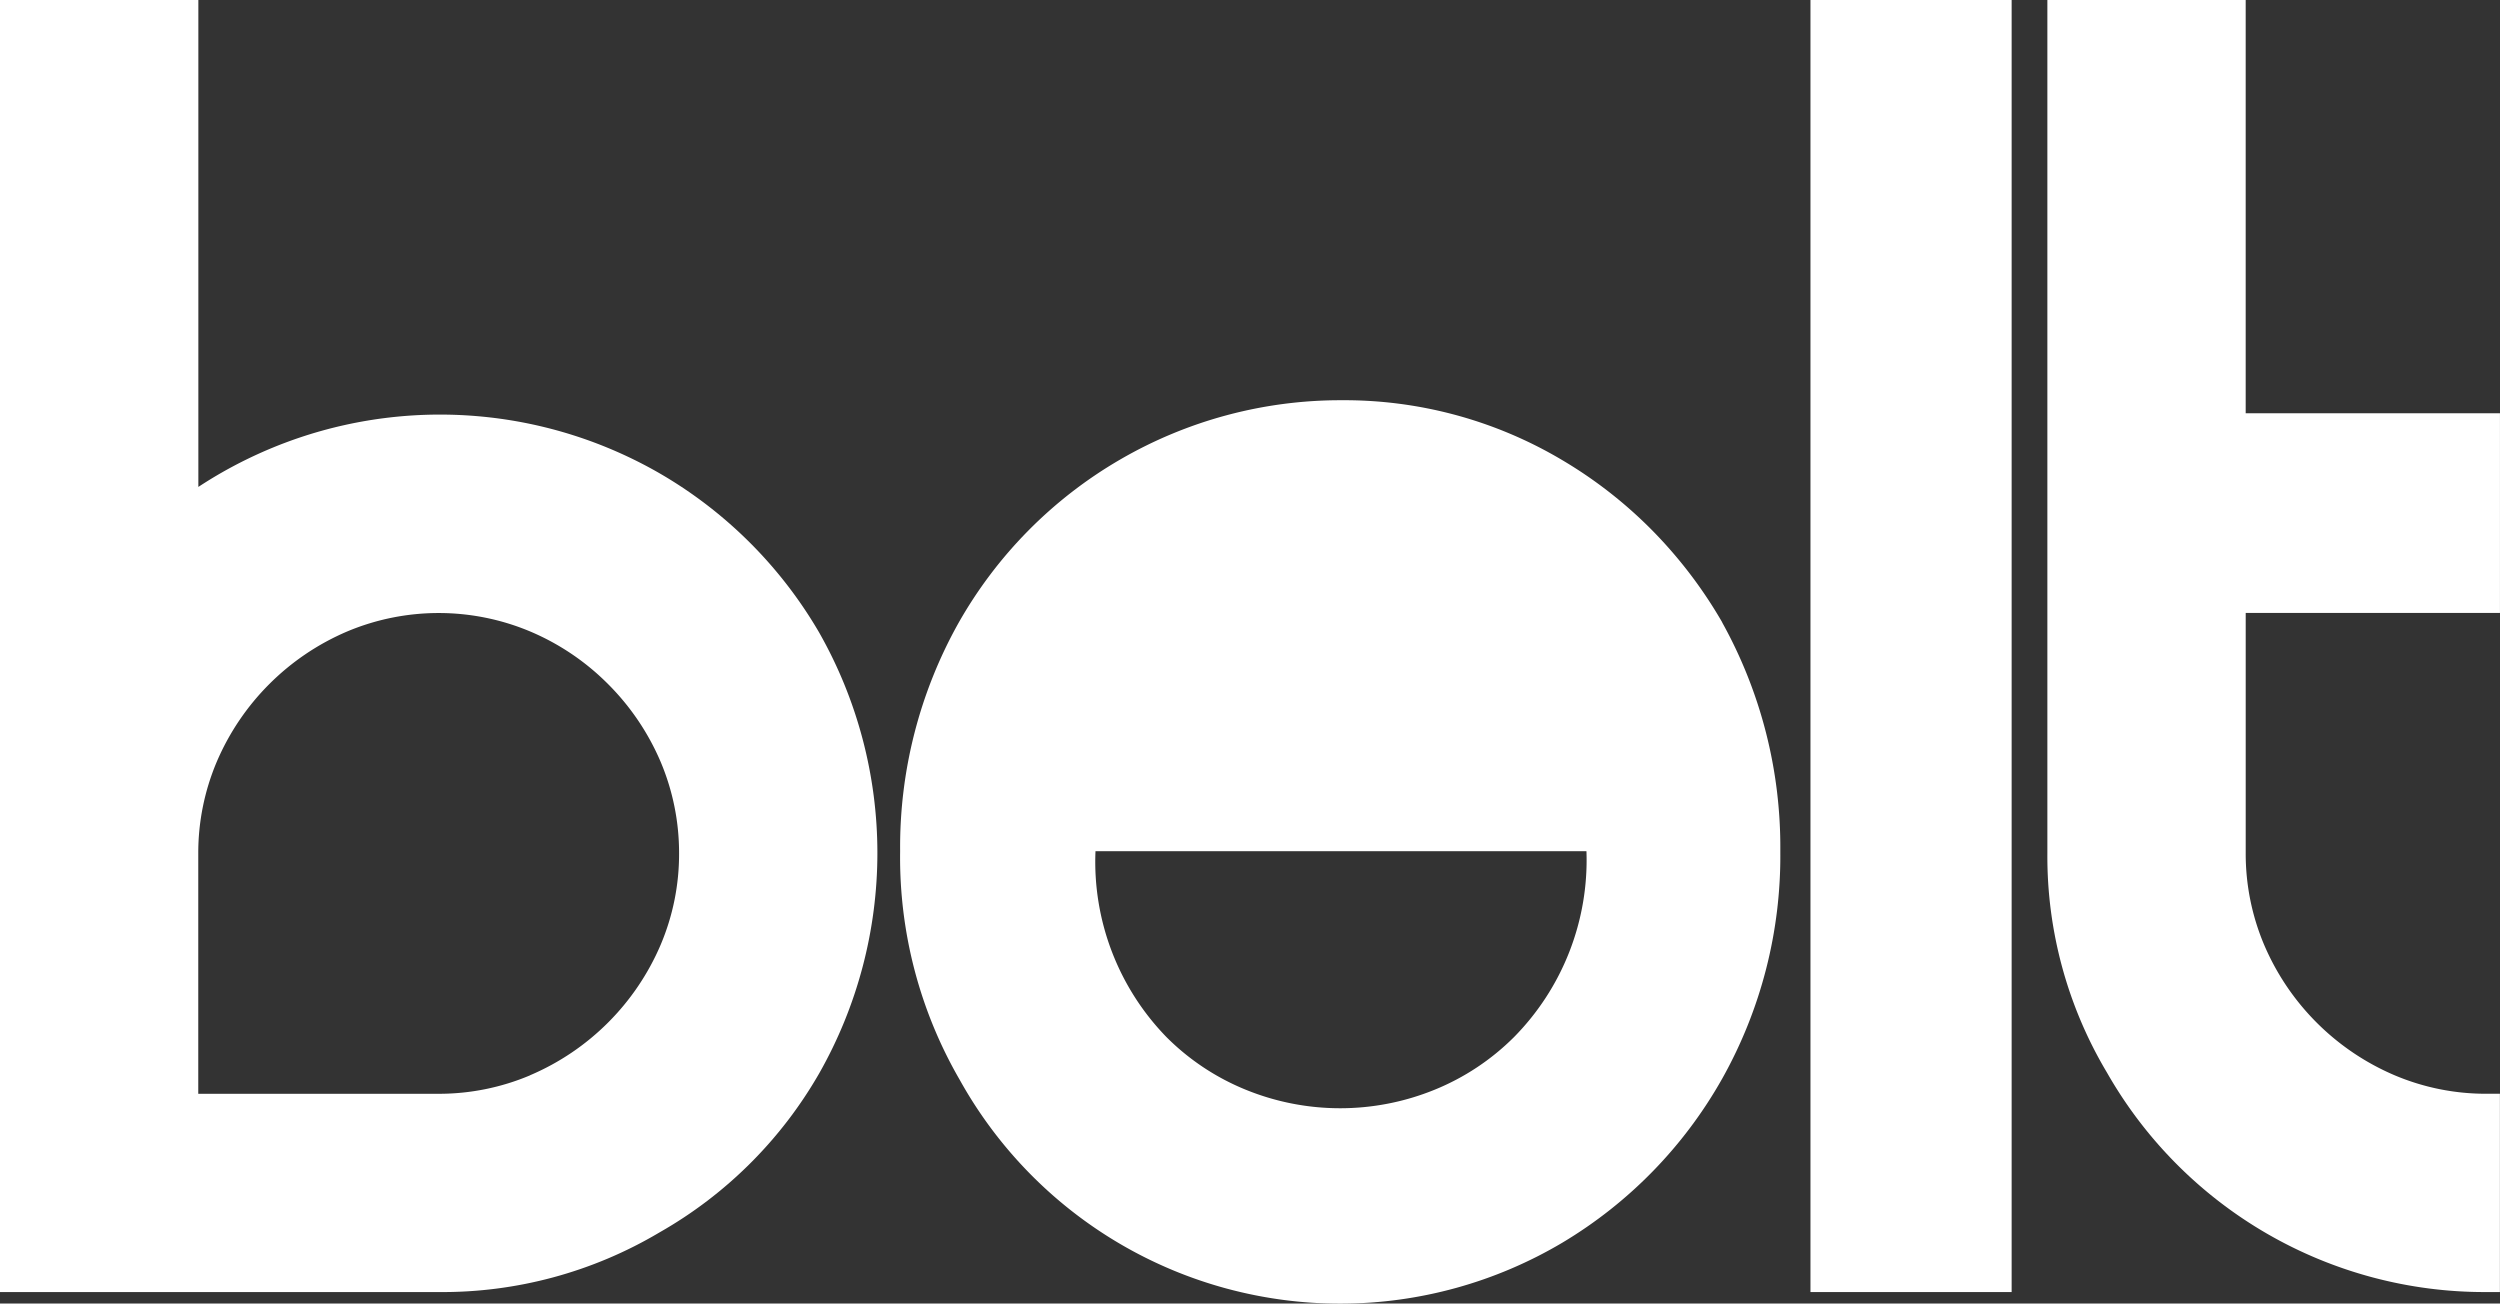
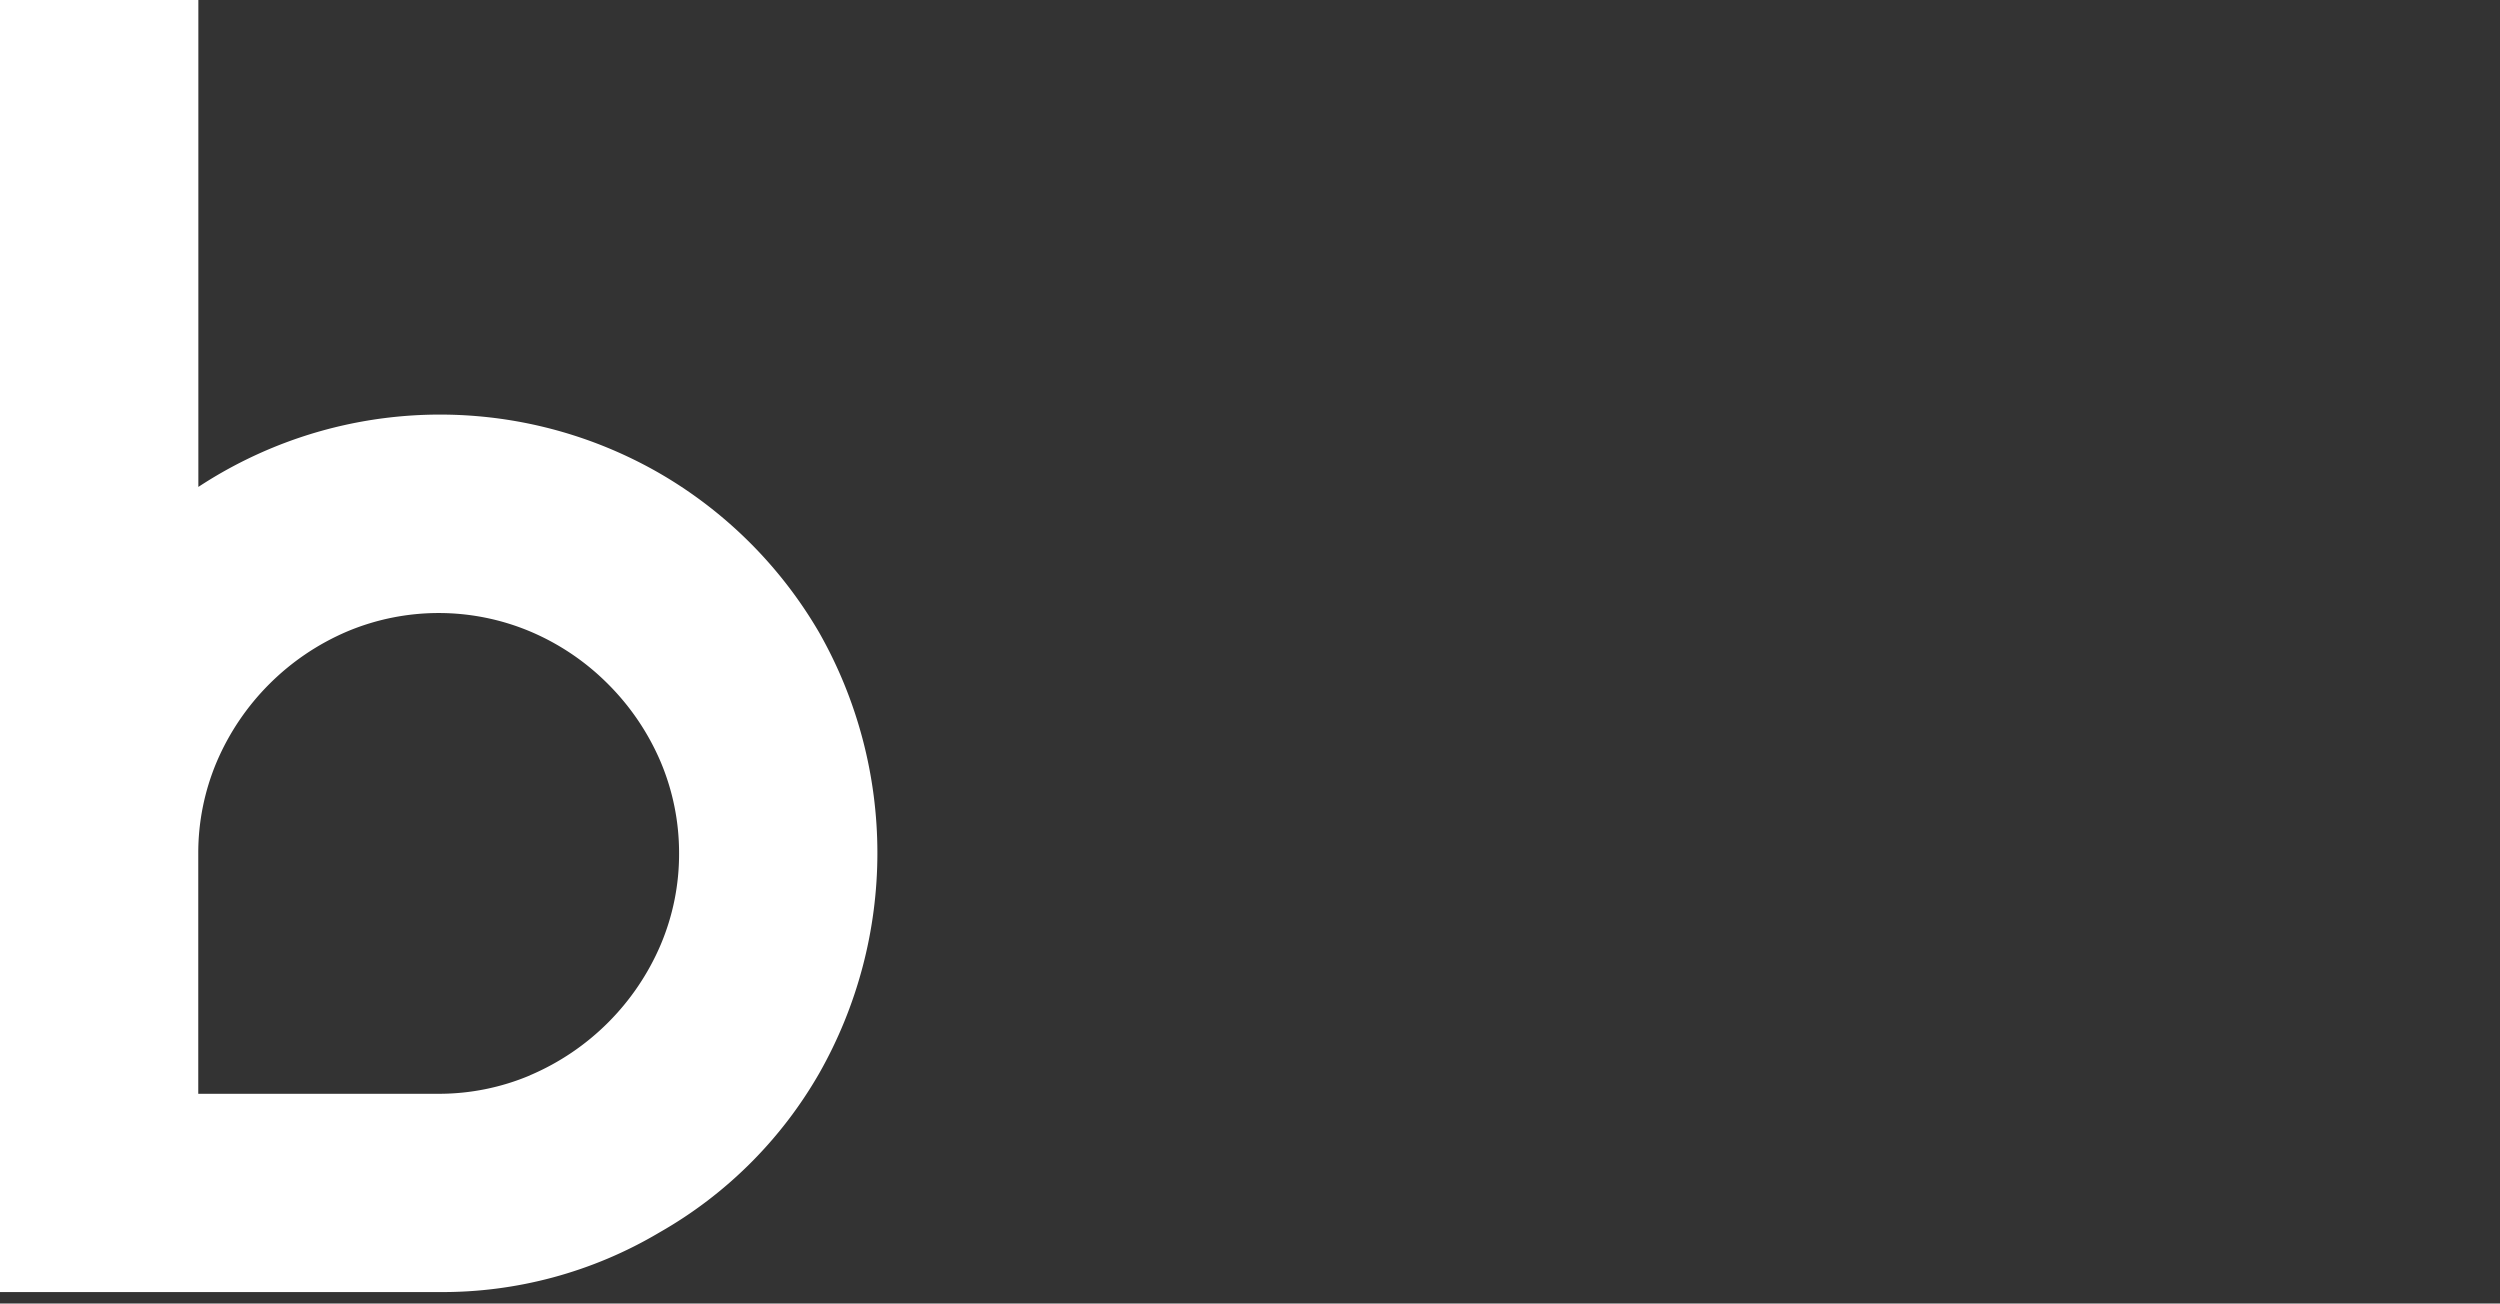
<svg xmlns="http://www.w3.org/2000/svg" id="Layer_1" data-name="Layer 1" width="142.296" height="74.197" viewBox="0 0 142.296 74.197">
  <rect x="0" y="0" width="142.296" height="74.197" fill="#333333" stroke="none" />
  <g id="Group_28" data-name="Group 28">
    <path id="Path_22" data-name="Path 22" d="M46.624,36A25.019,25.019,0,0,0,37.5,26.915a25.037,25.037,0,0,0-20.47-2,25.121,25.121,0,0,0-5.74,2.8V0H0V73.542H24.968a24.2,24.2,0,0,0,12.569-3.394A24.365,24.365,0,0,0,46.624,61.1a25.411,25.411,0,0,0,0-25.1M30.171,61.206a13.314,13.314,0,0,1-5.2,1.051H11.285V48.57a13.319,13.319,0,0,1,1.048-5.2,14.071,14.071,0,0,1,7.436-7.431,13.44,13.44,0,0,1,10.4,0,13.881,13.881,0,0,1,4.437,2.994,14.025,14.025,0,0,1,3,4.437,13.335,13.335,0,0,1,1.046,5.2,13.233,13.233,0,0,1-1.046,5.2,14.079,14.079,0,0,1-7.436,7.432" fill="#fff" />
-     <rect id="Rectangle_21" data-name="Rectangle 21" width="11.45" height="73.542" transform="translate(103.049)" fill="#fff" />
-     <path id="Path_23" data-name="Path 23" d="M1040.318,34.889V48.572a13.308,13.308,0,0,0,1.047,5.2,14.057,14.057,0,0,0,7.432,7.432,13.31,13.31,0,0,0,5.2,1.051h.79V73.542H1054a24.738,24.738,0,0,1-21.577-12.489,24.022,24.022,0,0,1-3.394-12.482V0h11.288V23.521h14.473V34.888h-14.473Z" transform="translate(-912.496)" fill="#fff" />
-     <path id="Path_24" data-name="Path 24" d="M499.195,213.779a25.884,25.884,0,0,0-3.983-5.235,25.283,25.283,0,0,0-5.14-4.011,24.258,24.258,0,0,0-12.533-3.4,24.982,24.982,0,0,0-21.827,12.7,26.091,26.091,0,0,0-3.311,12.928v.083a25.236,25.236,0,0,0,3.39,12.968,24.776,24.776,0,0,0,34.327,9.258,25.369,25.369,0,0,0,9.08-9.333A25.9,25.9,0,0,0,502.5,226.84v-.083a26.334,26.334,0,0,0-3.311-12.979m-7.722,13.063a14.344,14.344,0,0,1-4.129,10.546,13.69,13.69,0,0,1-4.513,2.991,14.232,14.232,0,0,1-10.752,0,13.636,13.636,0,0,1-4.508-2.991,14.309,14.309,0,0,1-4.046-10.546v-.04h27.946v.04Z" transform="translate(-401.167 -178.353)" fill="#fff" />
  </g>
</svg>